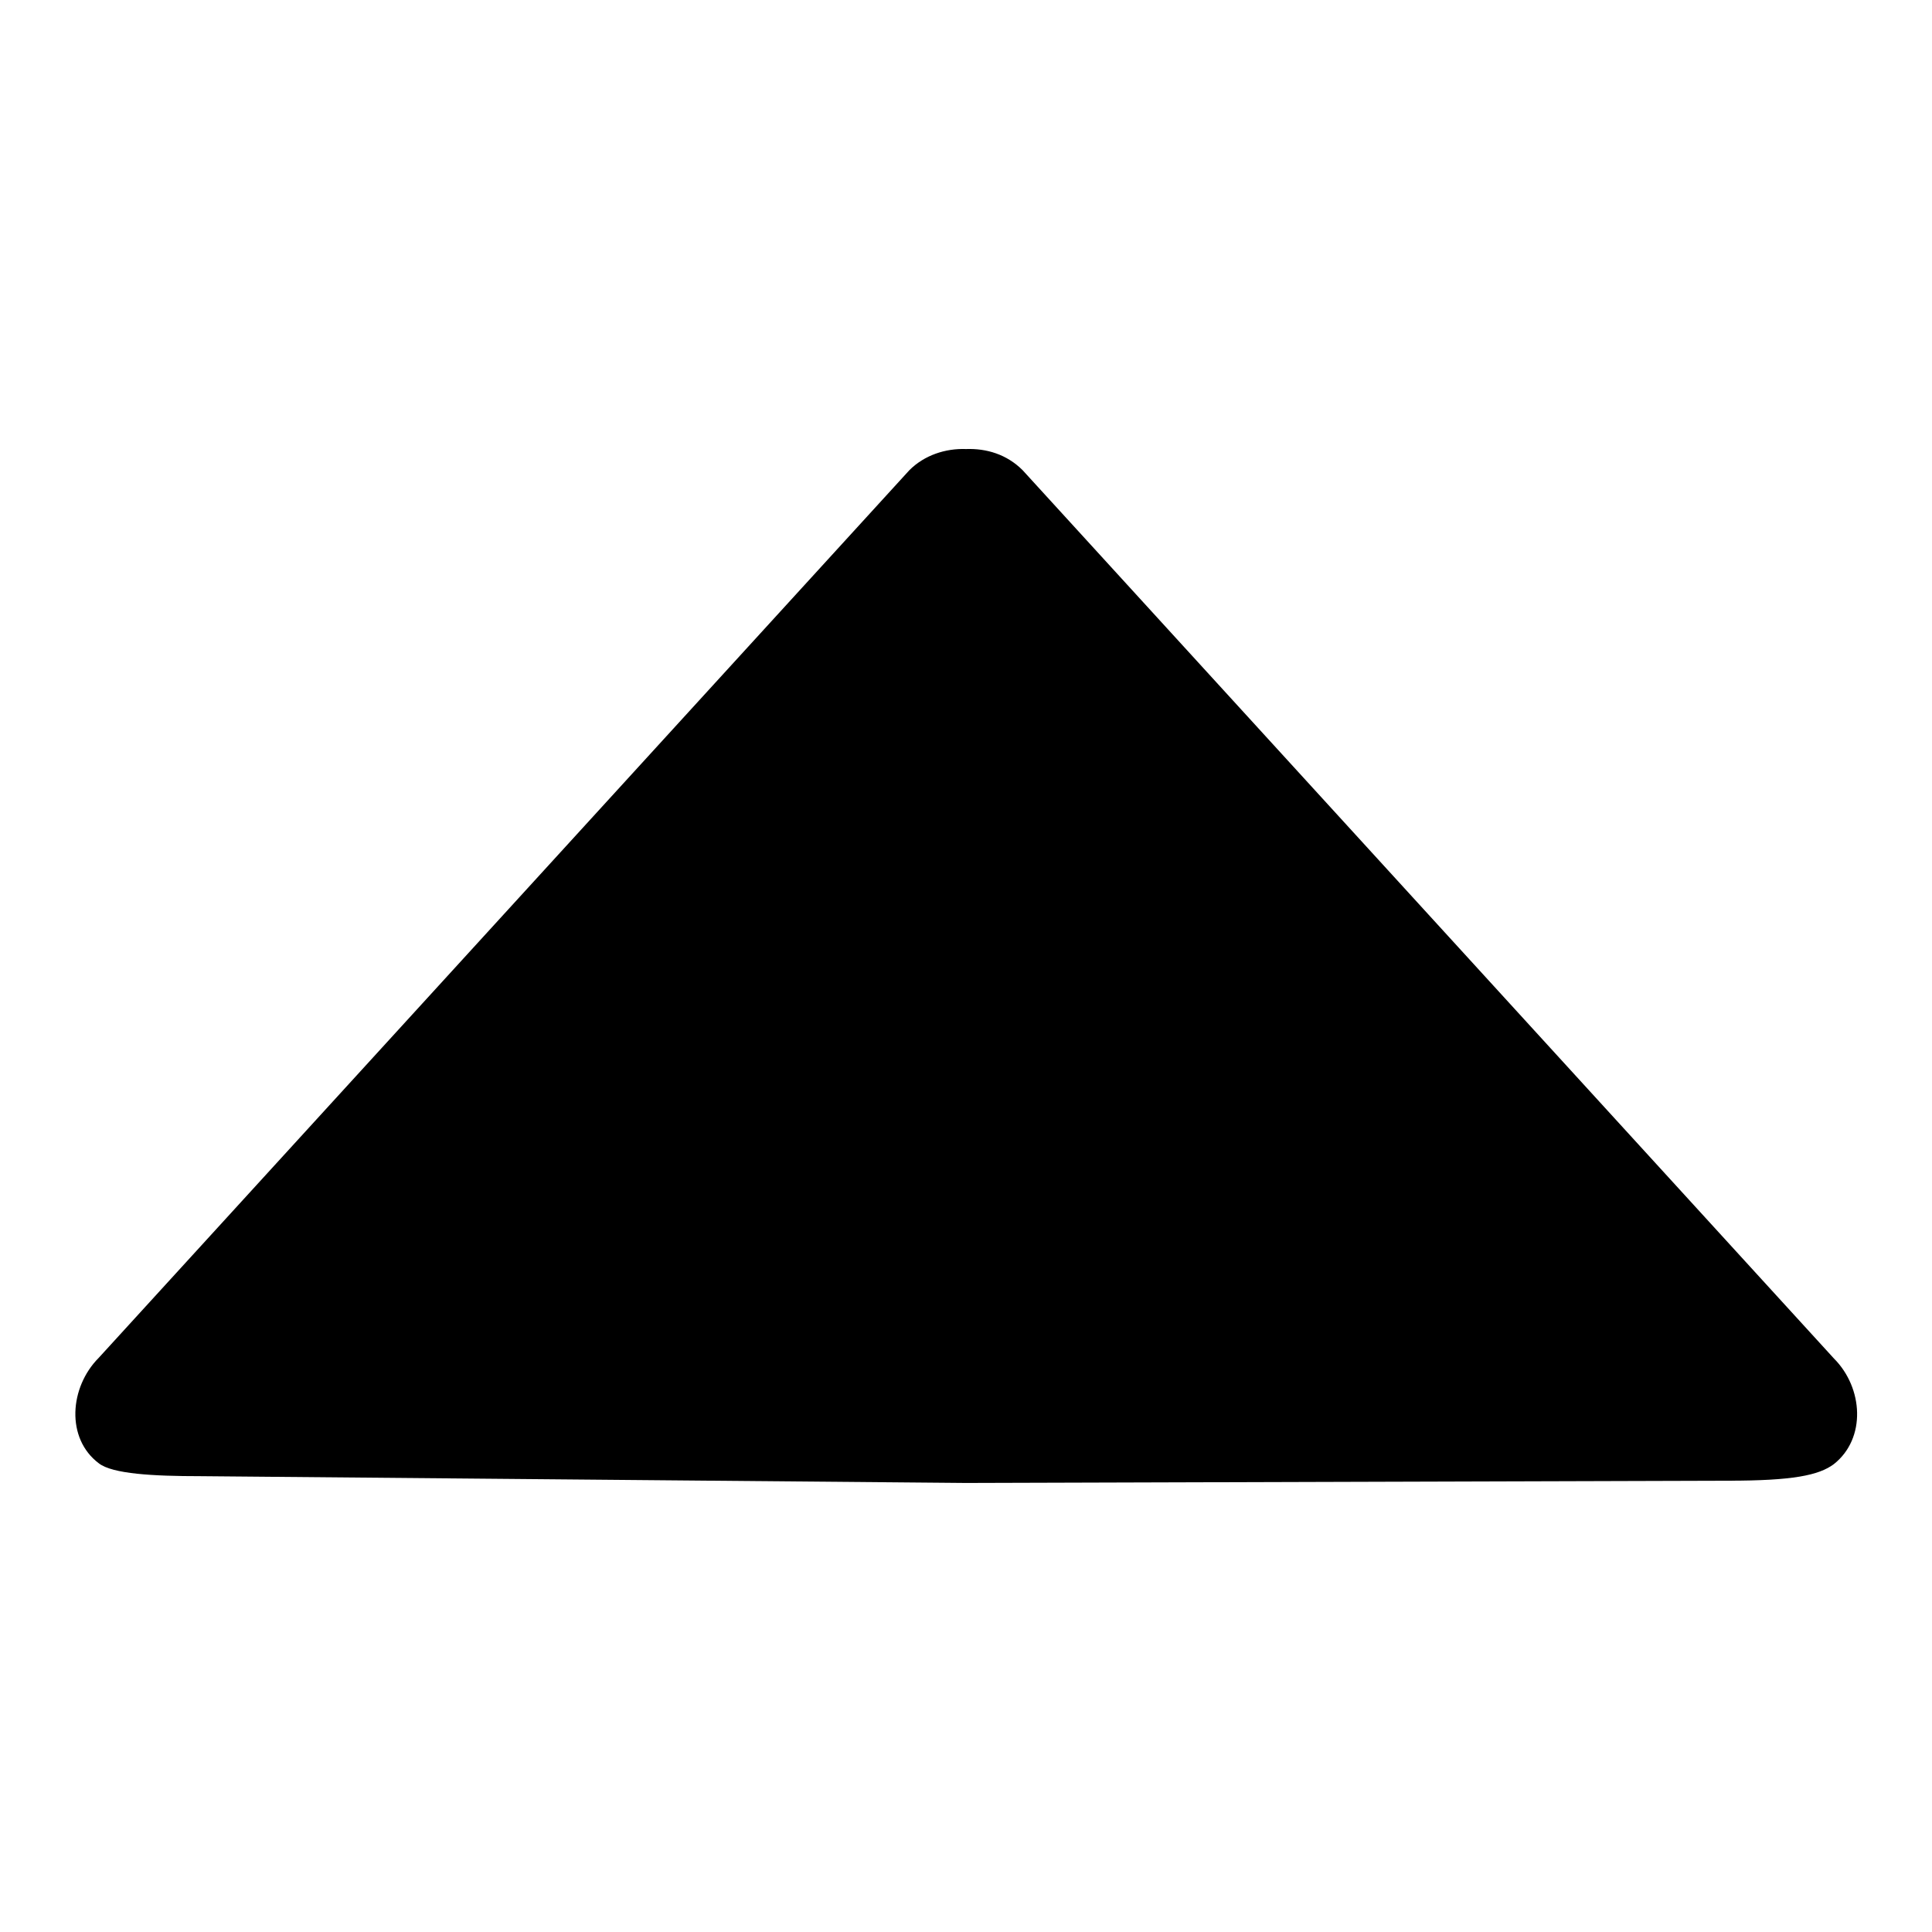
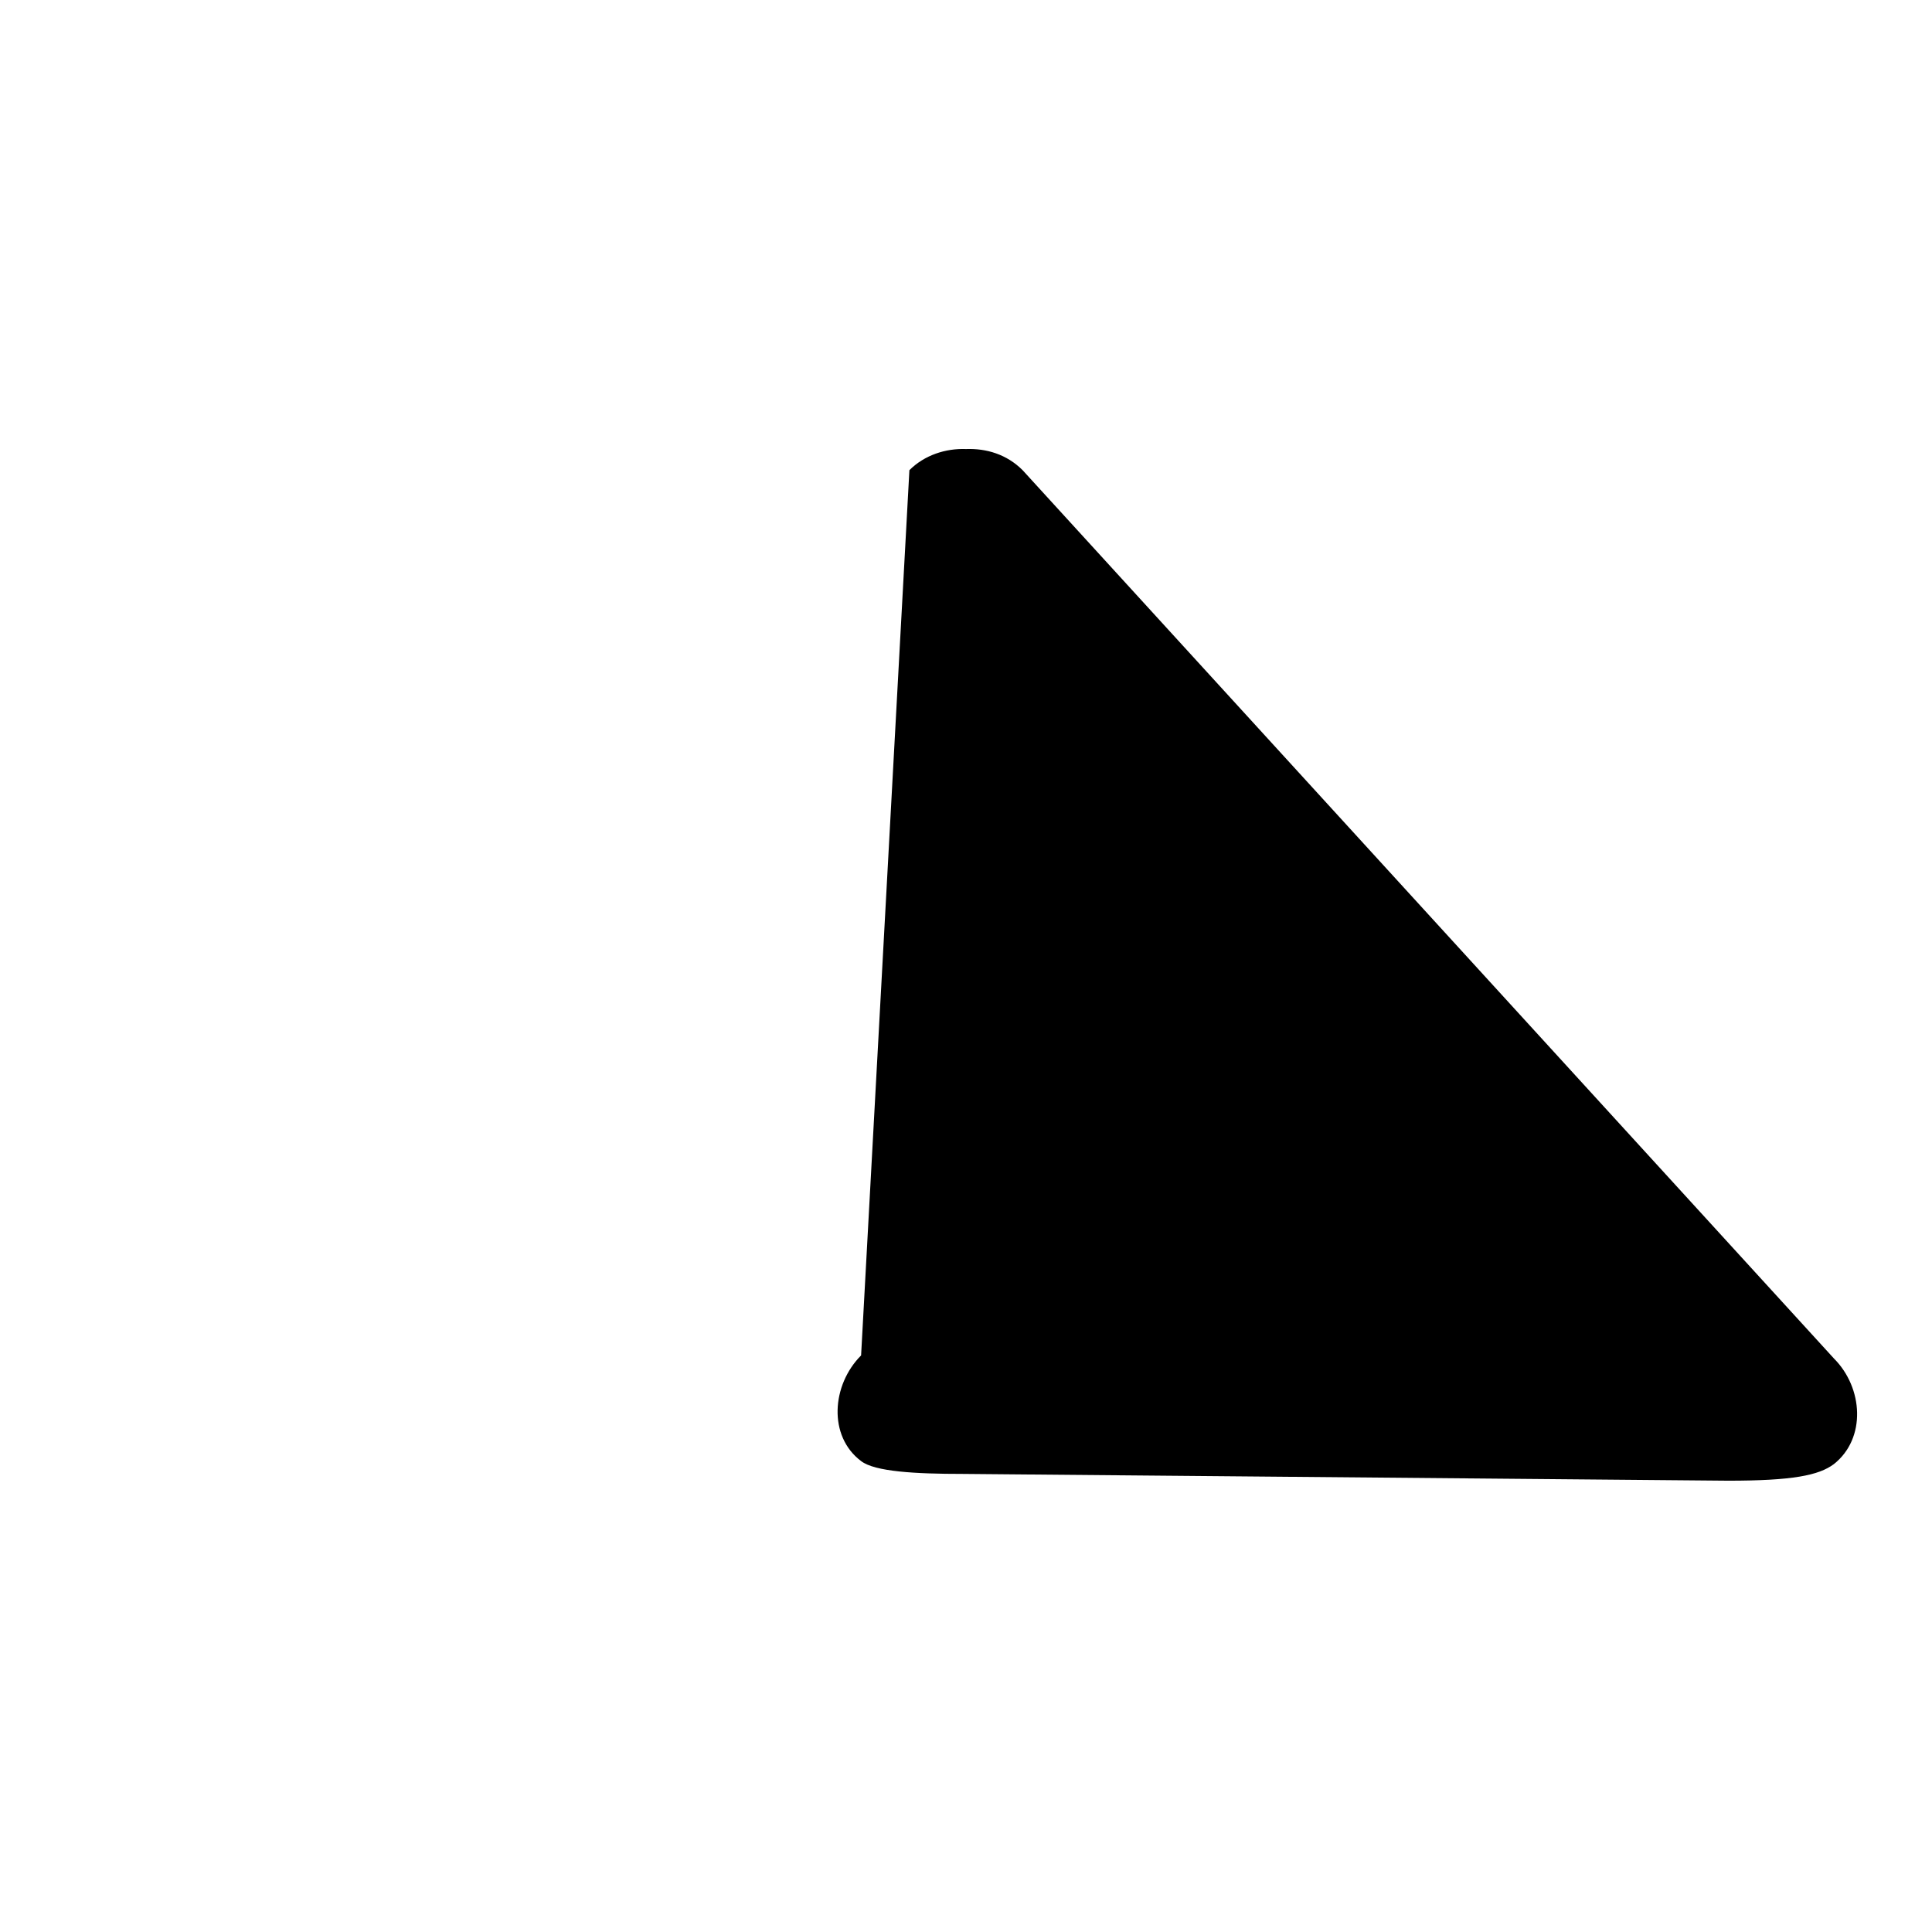
<svg xmlns="http://www.w3.org/2000/svg" version="1.1" x="0px" y="0px" viewBox="0 0 256 256" enable-background="new 0 0 256 256" xml:space="preserve">
  <g>
    <g>
-       <path fill="#000000" d="M229,196.2l-101,0.3l-101.5-0.9c-6.2,0-11.6-0.3-13.4-1.7c-4.4-3.3-3.9-10.1,0-14L120.5,62.3c2-2,4.8-2.9,7.5-2.8c2.7-0.1,5.4,0.7,7.5,2.8l107.5,117.7c3.9,3.9,4.3,10.6,0,14C241,195.5,237.5,196.2,229,196.2z" />
+       <path fill="#000000" d="M229,196.2l-101.5-0.9c-6.2,0-11.6-0.3-13.4-1.7c-4.4-3.3-3.9-10.1,0-14L120.5,62.3c2-2,4.8-2.9,7.5-2.8c2.7-0.1,5.4,0.7,7.5,2.8l107.5,117.7c3.9,3.9,4.3,10.6,0,14C241,195.5,237.5,196.2,229,196.2z" />
    </g>
  </g>
</svg>